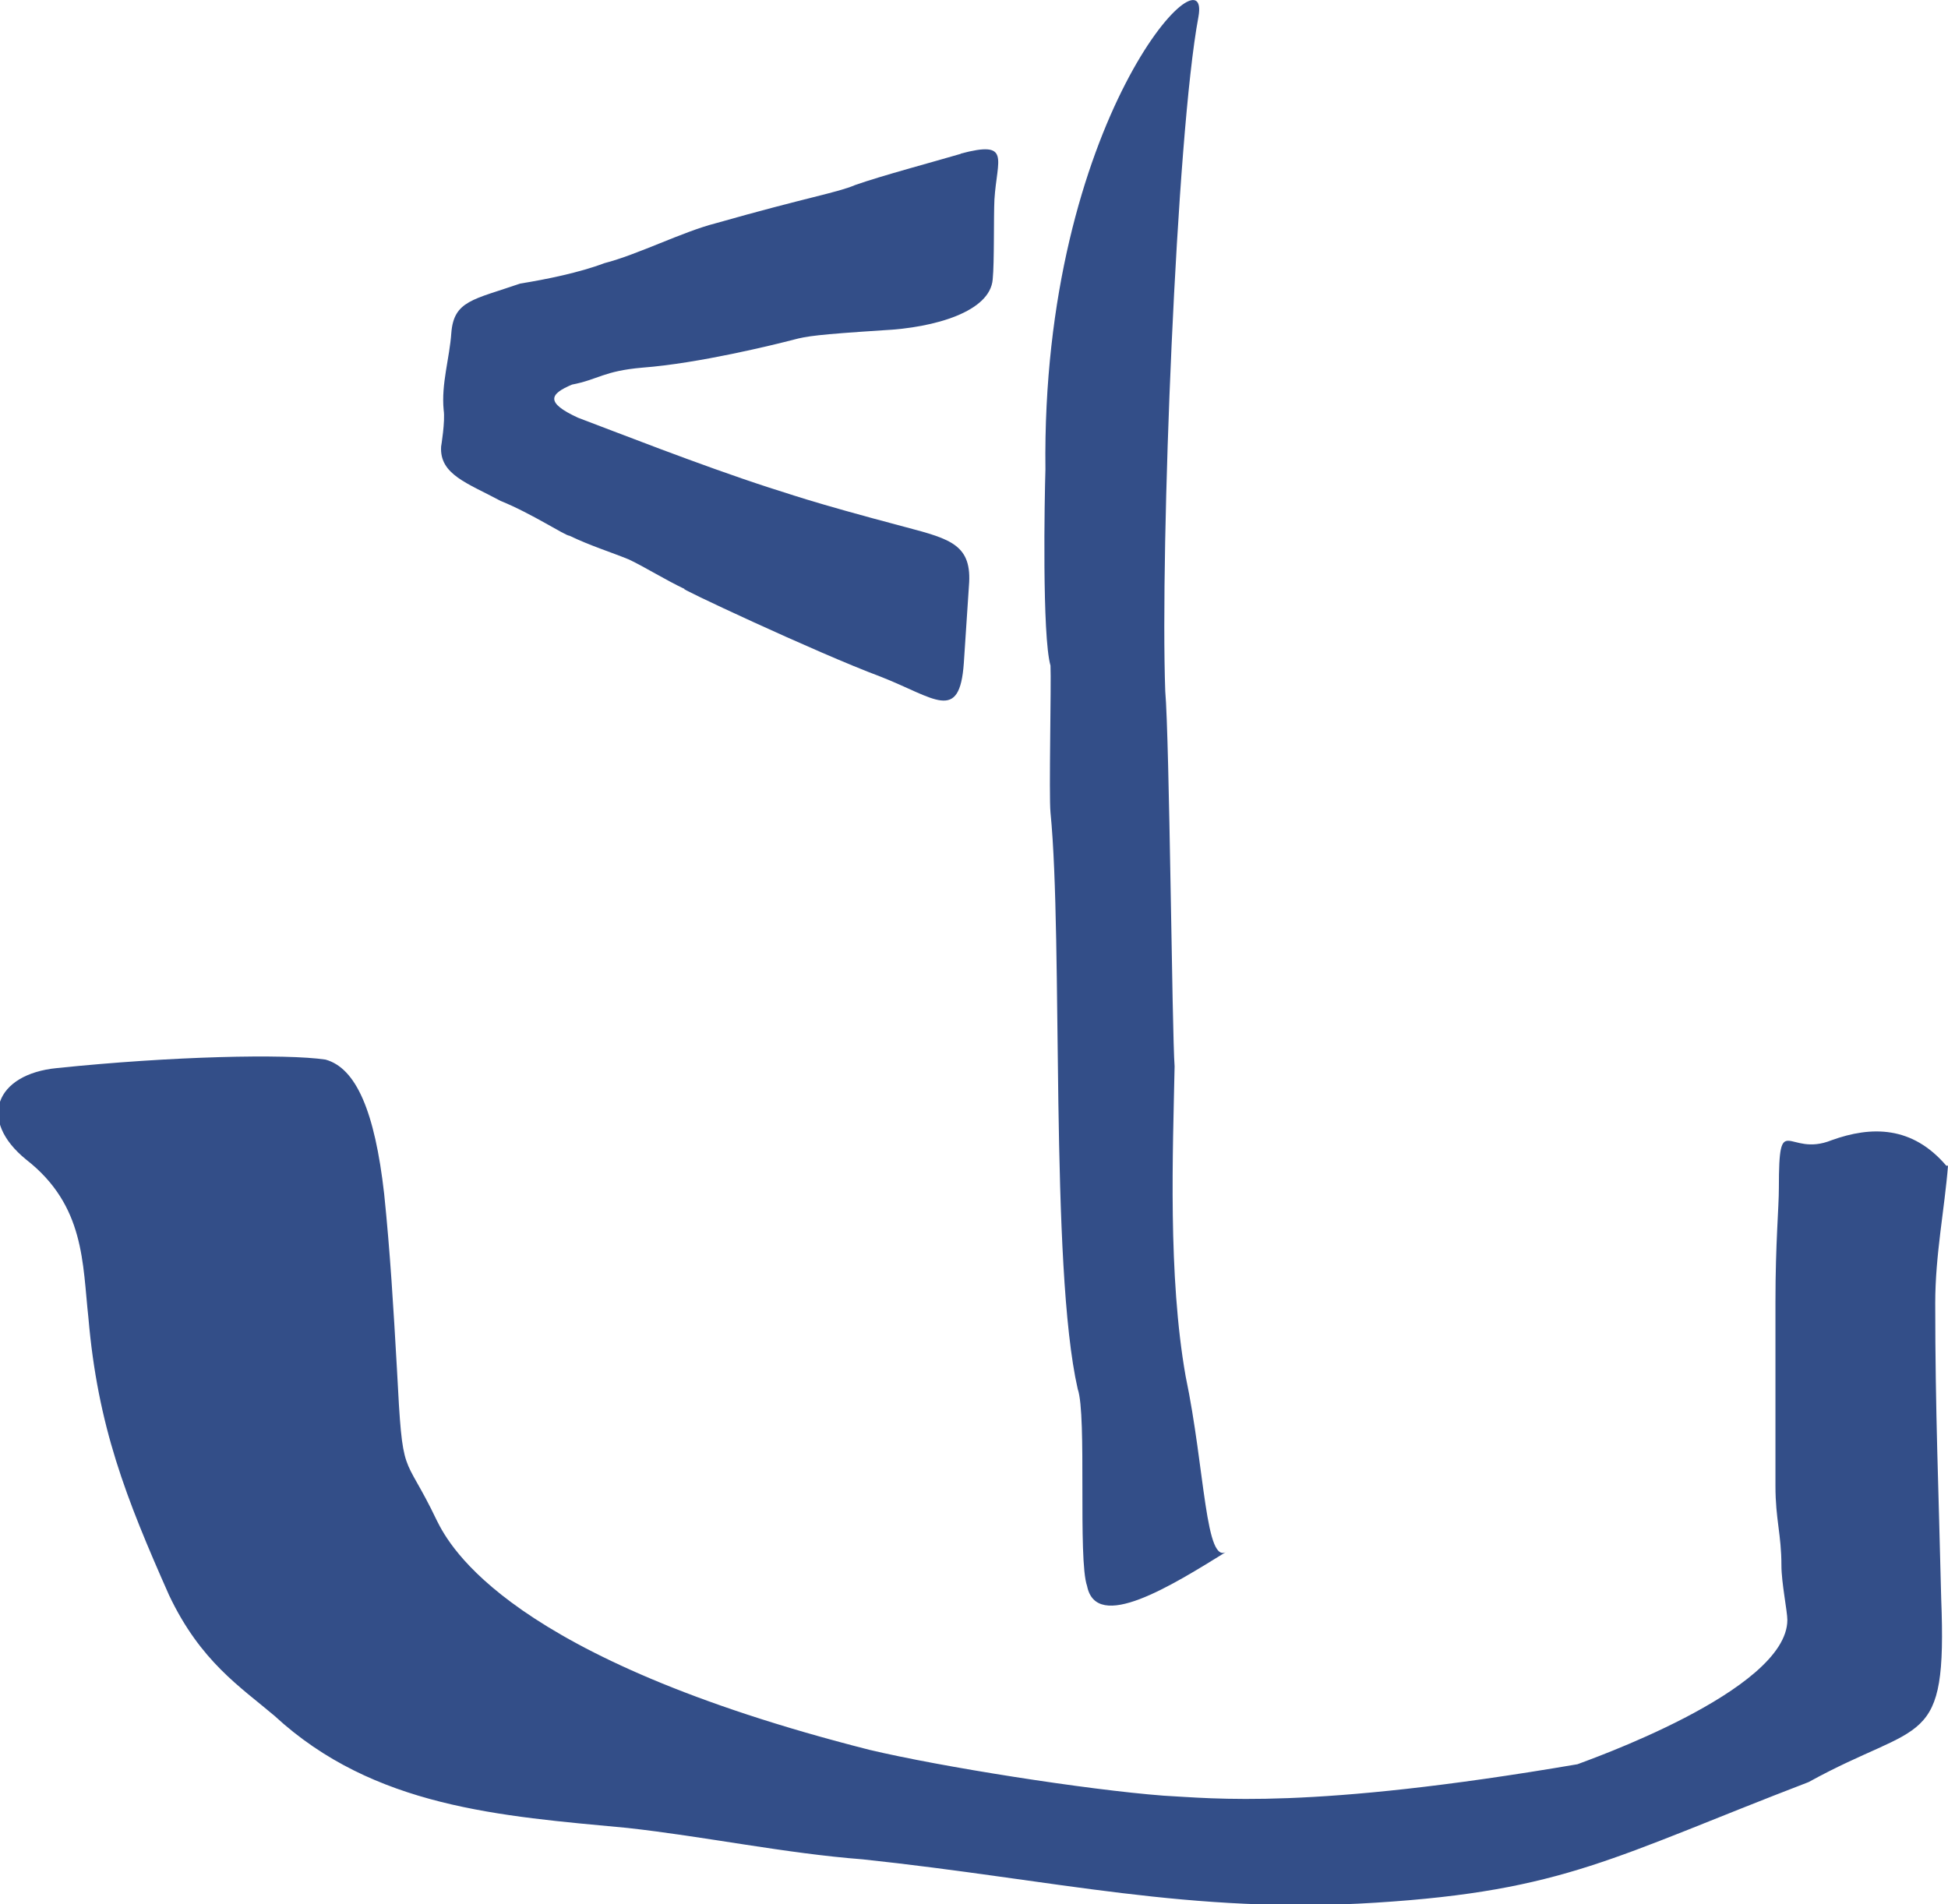
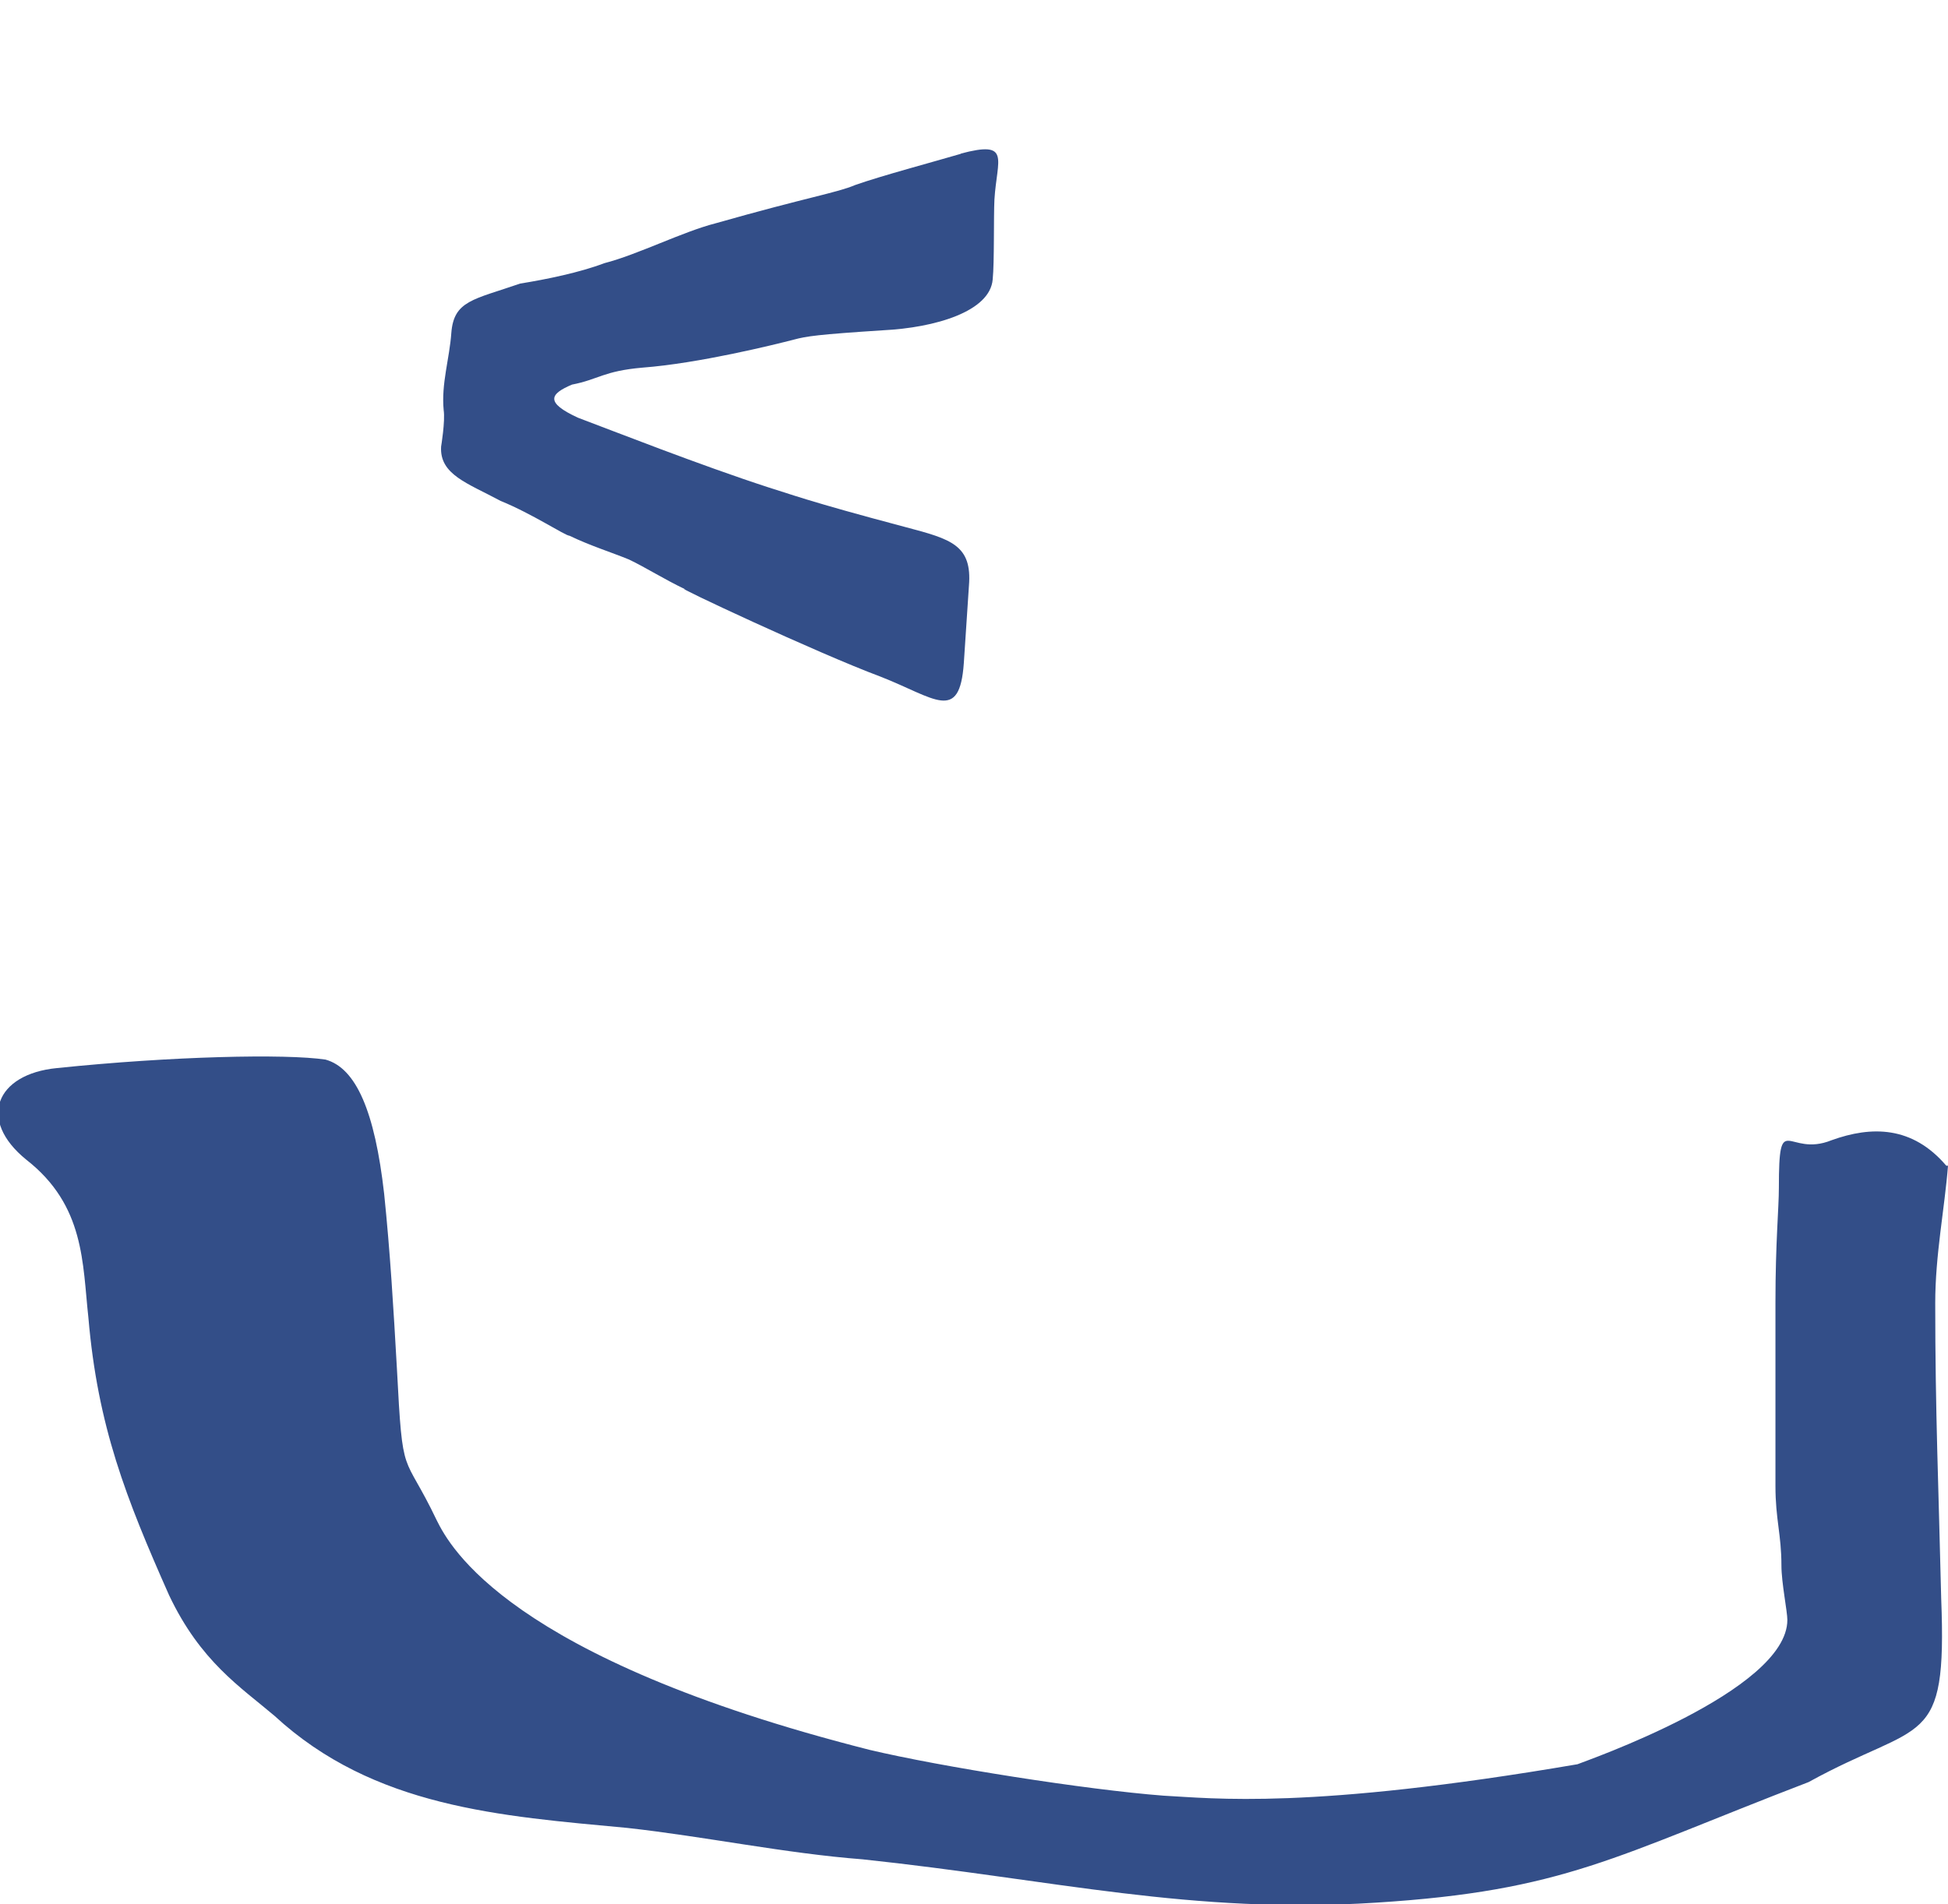
<svg xmlns="http://www.w3.org/2000/svg" width="45" height="44" viewBox="0 0 45 44" fill="none">
  <g clip-path="url(#clip0_28_361)">
-     <path d="M27.684 0.392C27.173 3.119 26.8 12.653 26.918 15.968C27.016 17.106 27.075 23.873 27.134 24.638C27.095 26.6 26.977 29.464 27.389 31.799C27.841 33.956 27.841 36.212 28.351 35.84C27.055 36.644 25.328 37.723 25.112 36.644C24.896 36.036 25.112 32.701 24.896 32.093C24.248 29.248 24.562 21.755 24.267 18.773C24.228 18.381 24.287 15.772 24.267 15.379C24.071 14.693 24.13 11.495 24.15 10.848C24.052 2.746 27.998 -1.334 27.684 0.392Z" fill="#334E88" />
    <path d="M45 26.934C44.921 27.934 44.705 28.993 44.705 30.111C44.705 32.622 44.784 34.407 44.843 36.938C44.98 40.449 44.411 39.724 41.78 41.175C37.284 42.901 36.145 43.686 31.787 43.961C27.506 44.235 24.365 43.431 19.928 42.96C18.141 42.823 16.276 42.431 14.489 42.234C11.564 41.96 8.639 41.764 6.342 39.645C5.556 38.978 4.633 38.39 3.907 36.86C2.906 34.604 2.258 32.956 2.042 30.445C1.904 29.189 1.963 27.855 0.609 26.796C-0.53 25.874 -0.098 24.815 1.315 24.678C3.966 24.403 6.597 24.344 7.52 24.482C8.226 24.678 8.658 25.678 8.874 27.581C9.012 28.915 9.09 30.229 9.169 31.622C9.306 34.27 9.306 33.486 10.092 35.133C10.386 35.722 11.741 38.311 20.085 40.43C21.734 40.822 25.092 41.352 26.878 41.489C28.017 41.548 30.235 41.823 36.44 40.763C36.577 40.704 41.289 39.076 41.289 37.428C41.289 37.232 41.152 36.565 41.152 36.173C41.152 35.447 41.014 35.114 41.014 34.329V30.092C41.014 28.699 41.093 27.914 41.093 27.444C41.093 25.6 41.289 26.757 42.31 26.345C43.233 26.012 44.175 26.012 44.961 26.934" fill="#334E88" />
    <path d="M22.186 3.551C23.364 3.237 23.03 3.668 22.972 4.61C22.952 5.002 22.972 6.062 22.932 6.454C22.873 7.199 21.597 7.572 20.4 7.631C18.888 7.729 18.633 7.768 18.338 7.847C17.887 7.964 16.139 8.396 14.843 8.494C13.94 8.572 13.822 8.769 13.214 8.886C12.703 9.102 12.585 9.298 13.351 9.651C14.136 9.946 16.178 10.75 17.749 11.26C18.201 11.397 18.633 11.574 20.93 12.182C21.97 12.457 22.461 12.594 22.383 13.535L22.265 15.32C22.167 16.713 21.597 16.125 20.341 15.634C18.868 15.085 15.491 13.496 15.825 13.614C15.334 13.379 14.902 13.104 14.529 12.927C14.097 12.751 13.646 12.613 13.155 12.378C13.057 12.378 12.291 11.868 11.565 11.574C10.799 11.162 10.151 10.966 10.19 10.318C10.19 10.318 10.288 9.73 10.249 9.475C10.19 8.867 10.386 8.278 10.426 7.69C10.485 6.944 10.936 6.925 12.016 6.552C12.625 6.454 13.39 6.297 13.96 6.081C14.726 5.885 15.766 5.355 16.532 5.159C18.672 4.551 19.339 4.453 19.752 4.276C20.36 4.061 21.538 3.747 22.206 3.551" fill="#334E88" />
  </g>
  <defs>
    <clipPath id="clip0_28_361">
      <rect width="45" height="44" fill="white" />
    </clipPath>
  </defs>
</svg>